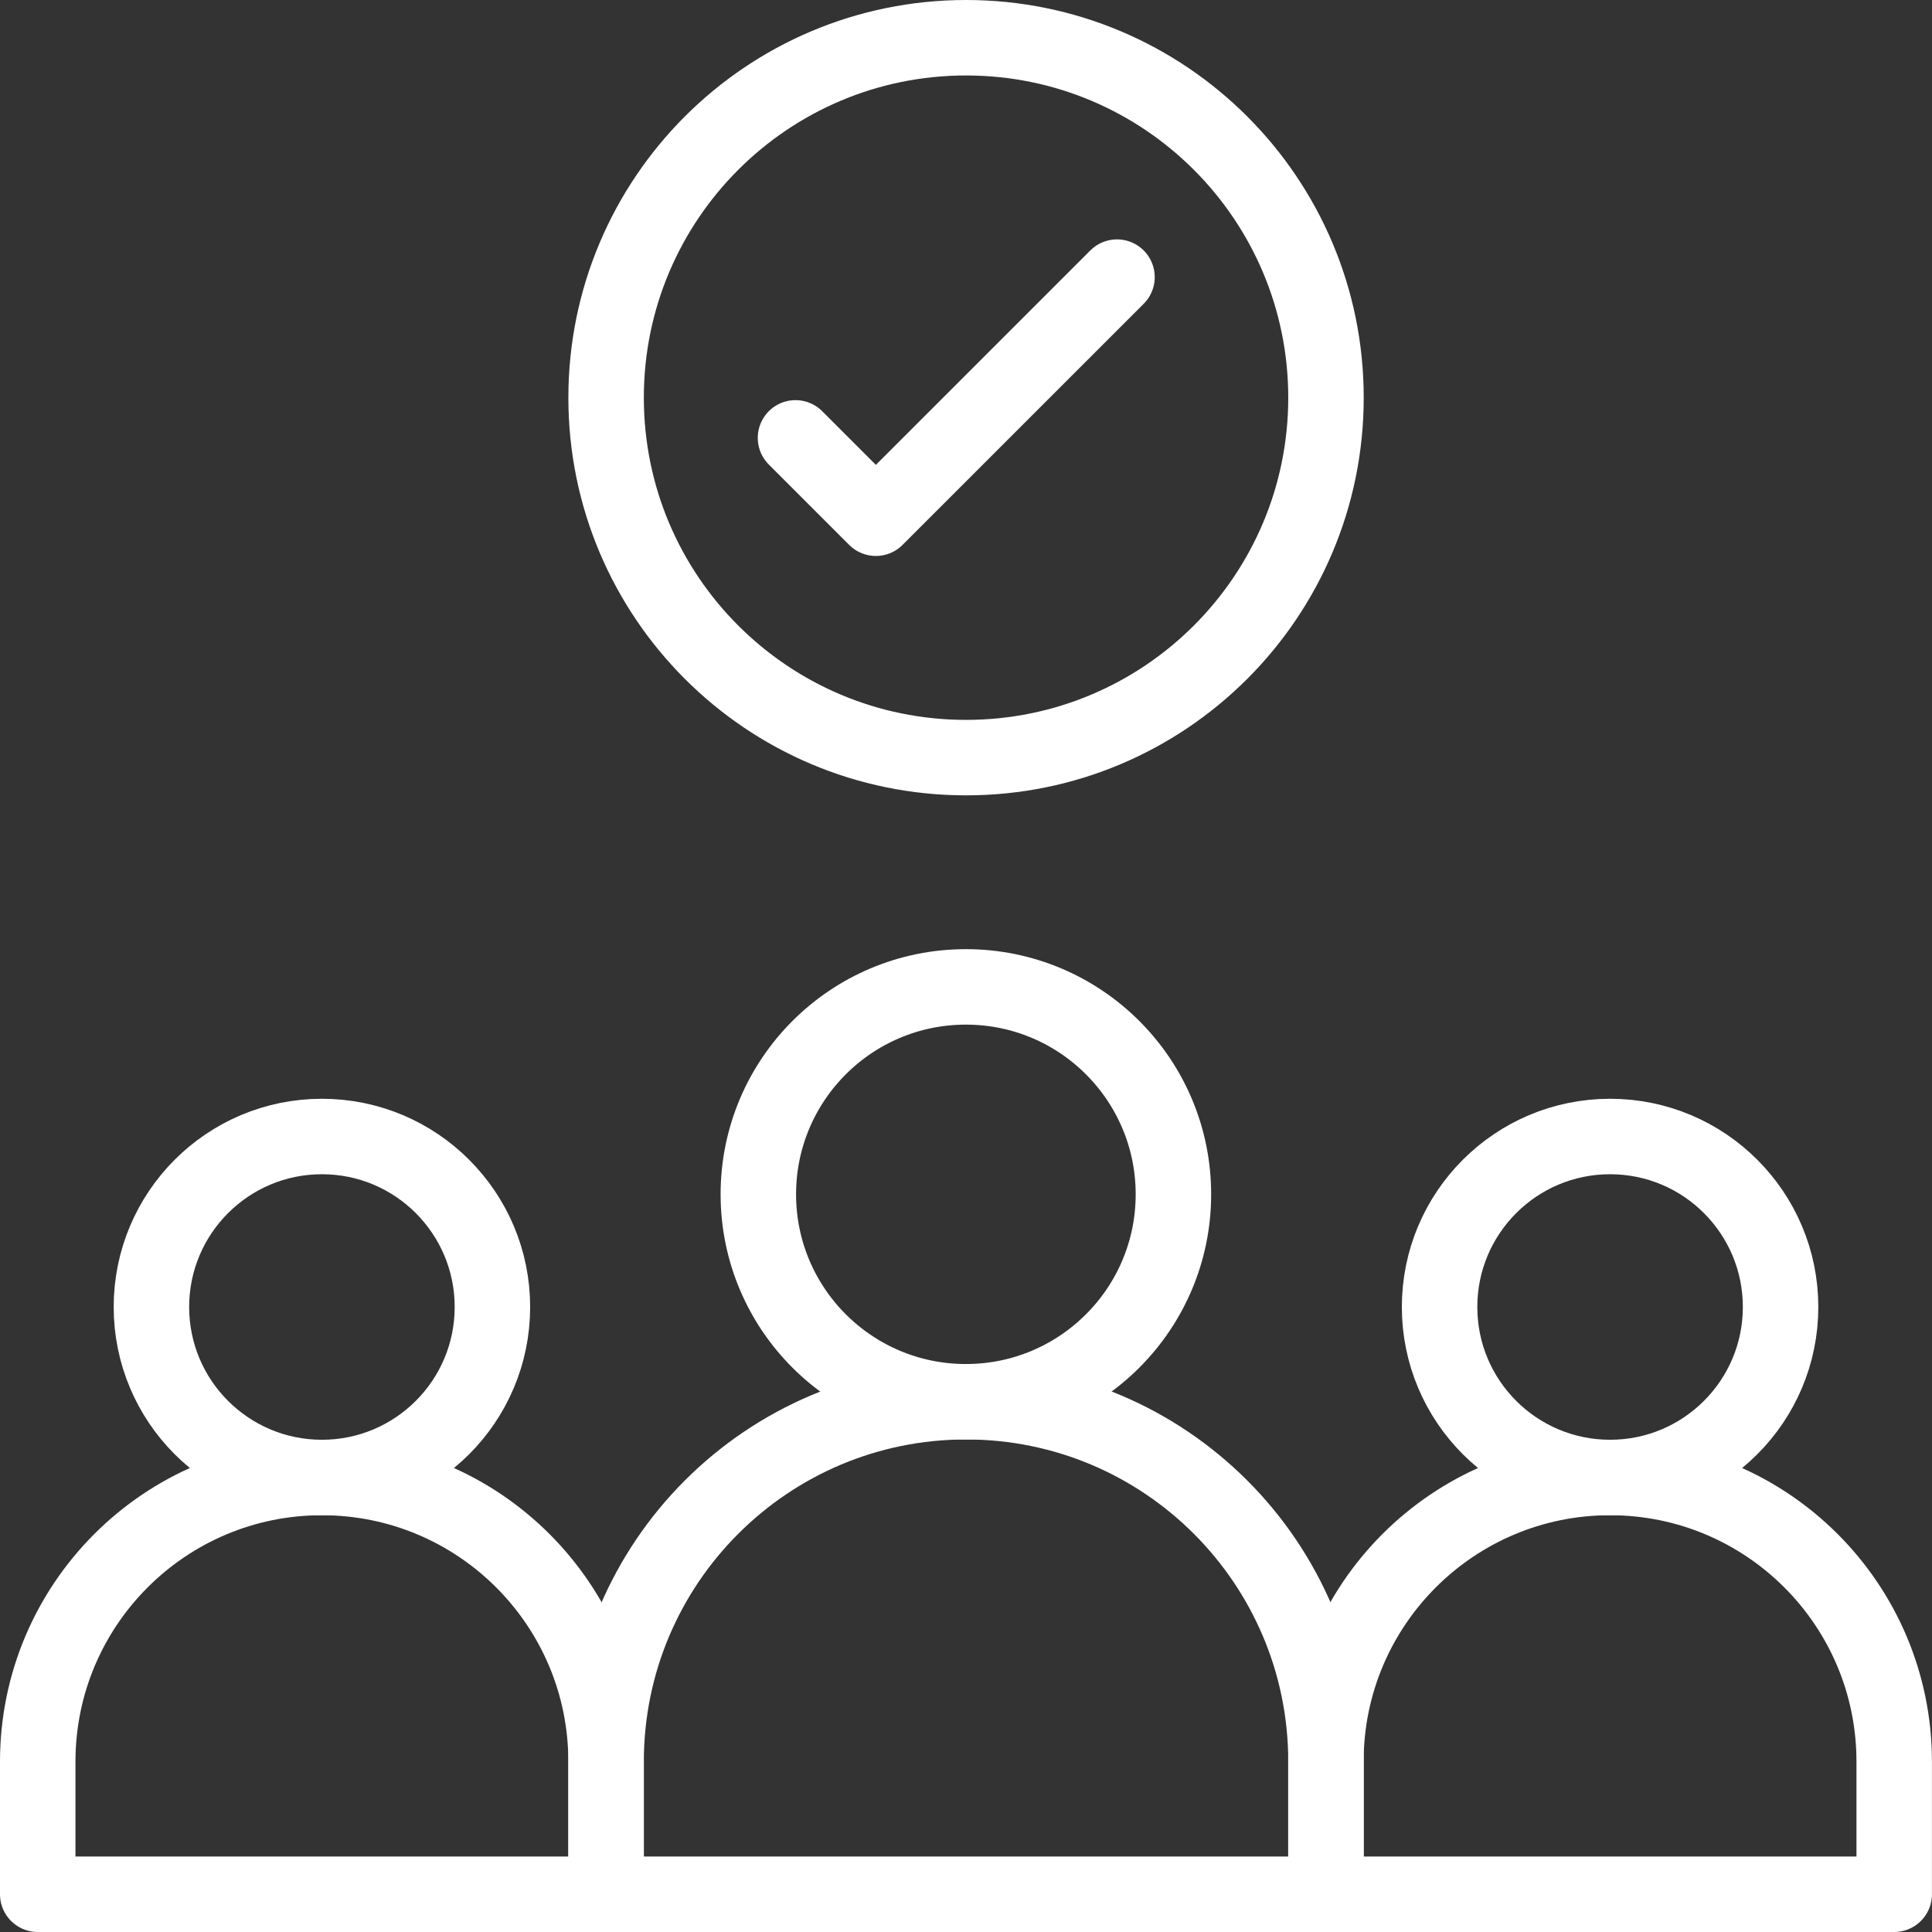
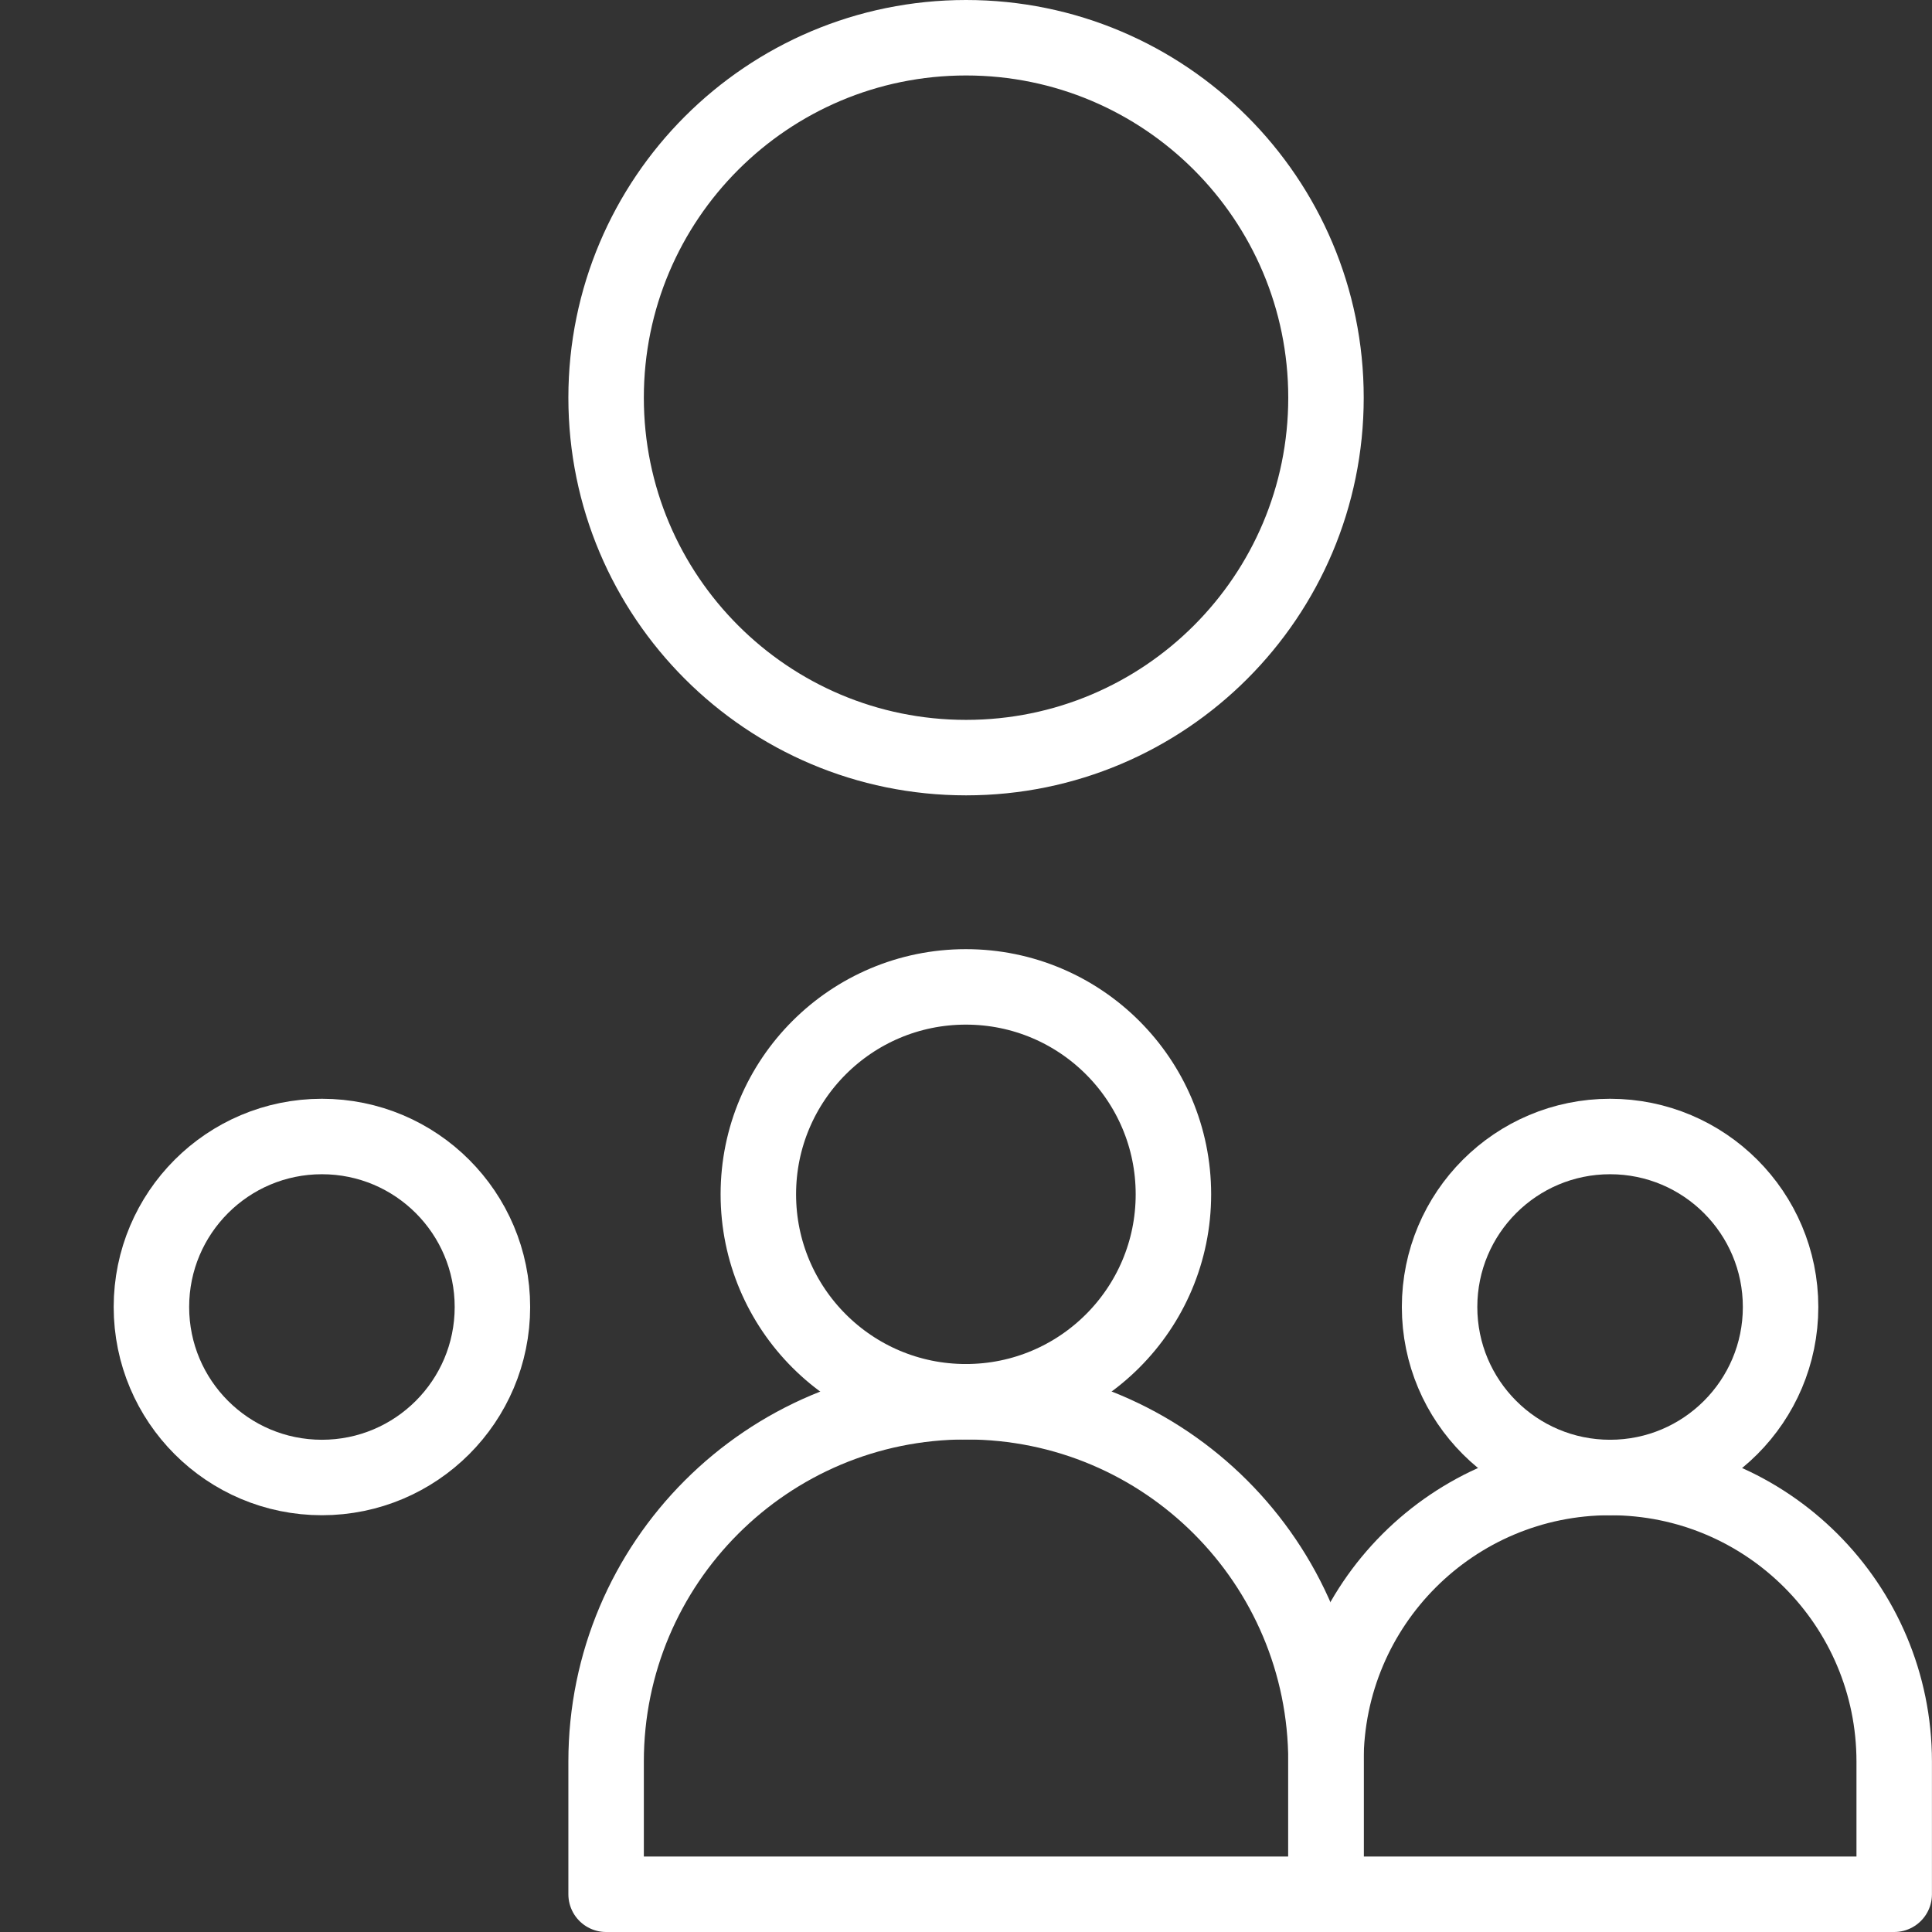
<svg xmlns="http://www.w3.org/2000/svg" width="64" height="64" viewBox="0 0 64 64" fill="none">
  <rect x="0" y="0" width="64" height="64" fill="#333333" stroke="none" />
  <g clip-path="url(#clip0_3218_68023)">
-     <path d="M26.352 14.505L29.014 17.167L37.002 9.18" stroke="white" stroke-width="2.5" stroke-miterlimit="10" stroke-linecap="round" stroke-linejoin="round" />
-     <path d="M20.076 62.75H1.25V58.357C1.25 53.158 5.464 48.944 10.663 48.944C15.862 48.944 20.077 53.158 20.077 58.357V62.75H20.076Z" stroke="white" stroke-width="2.5" stroke-miterlimit="10" stroke-linecap="round" stroke-linejoin="round" />
    <path d="M16.312 43.296C16.312 40.177 13.783 37.648 10.664 37.648C7.545 37.648 5.016 40.177 5.016 43.296C5.016 46.415 7.544 48.944 10.664 48.944C13.783 48.944 16.312 46.415 16.312 43.296Z" stroke="white" stroke-width="2.5" stroke-miterlimit="10" stroke-linecap="round" stroke-linejoin="round" />
    <path d="M62.748 62.75H43.922V58.357C43.922 53.158 48.136 48.944 53.335 48.944C58.534 48.944 62.748 53.158 62.748 58.357V62.75H62.748Z" stroke="white" stroke-width="2.5" stroke-miterlimit="10" stroke-linecap="round" stroke-linejoin="round" />
    <path d="M58.984 43.296C58.984 40.177 56.455 37.648 53.336 37.648C50.216 37.648 47.688 40.177 47.688 43.296C47.688 46.415 50.216 48.944 53.336 48.944C56.455 48.944 58.984 46.415 58.984 43.296Z" stroke="white" stroke-width="2.5" stroke-miterlimit="10" stroke-linecap="round" stroke-linejoin="round" />
    <path d="M43.925 62.75H20.078V58.357C20.078 51.772 25.416 46.434 32.002 46.434C38.587 46.434 43.925 51.772 43.925 58.357V62.75Z" stroke="white" stroke-width="2.5" stroke-miterlimit="10" stroke-linecap="round" stroke-linejoin="round" />
    <path d="M31.996 46.435C35.793 46.435 38.871 43.358 38.871 39.563C38.871 35.769 35.793 32.692 31.996 32.692C28.199 32.692 25.121 35.769 25.121 39.563C25.121 43.358 28.199 46.435 31.996 46.435Z" stroke="white" stroke-width="2.5" stroke-miterlimit="10" stroke-linecap="round" stroke-linejoin="round" />
    <path d="M32.002 25.097C38.587 25.097 43.925 19.759 43.925 13.174C43.925 6.588 38.587 1.25 32.002 1.25C25.416 1.25 20.078 6.588 20.078 13.174C20.078 19.759 25.416 25.097 32.002 25.097Z" stroke="white" stroke-width="2.5" stroke-miterlimit="10" stroke-linecap="round" stroke-linejoin="round" />
  </g>
  <defs>
    <clipPath id="clip0_3218_68023">
      <rect width="64" height="64" fill="white" />
    </clipPath>
  </defs>
</svg>